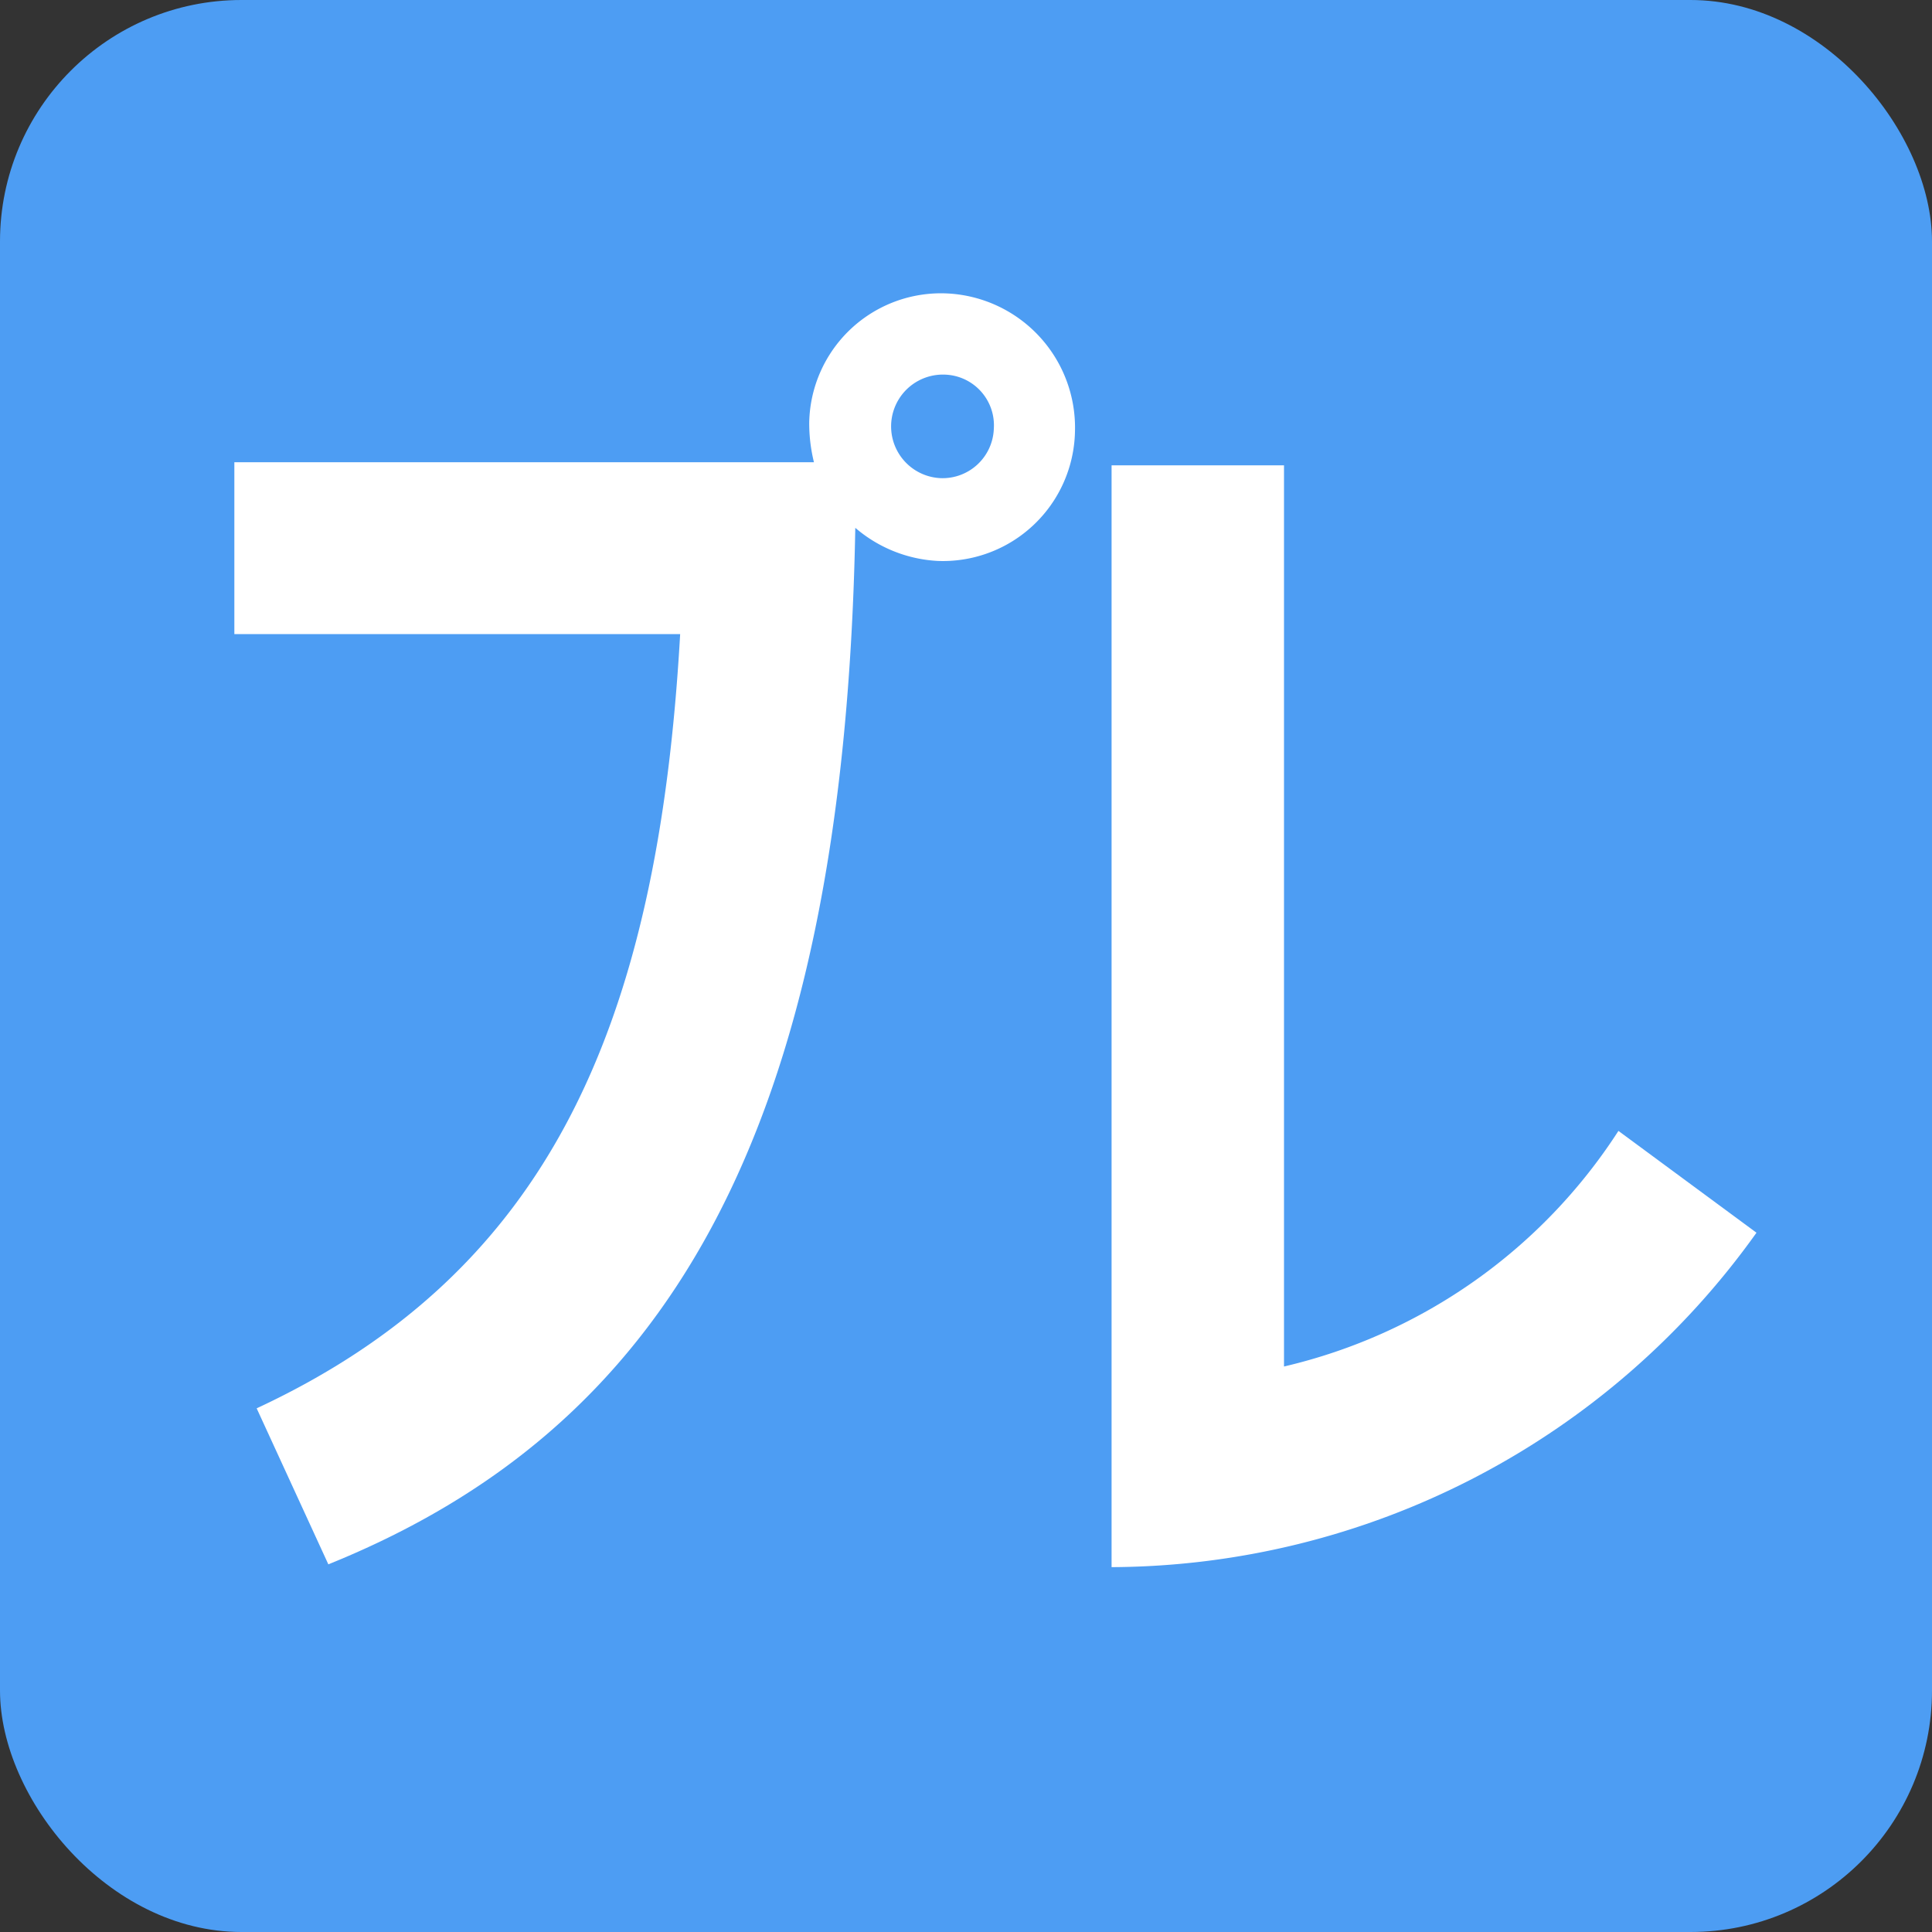
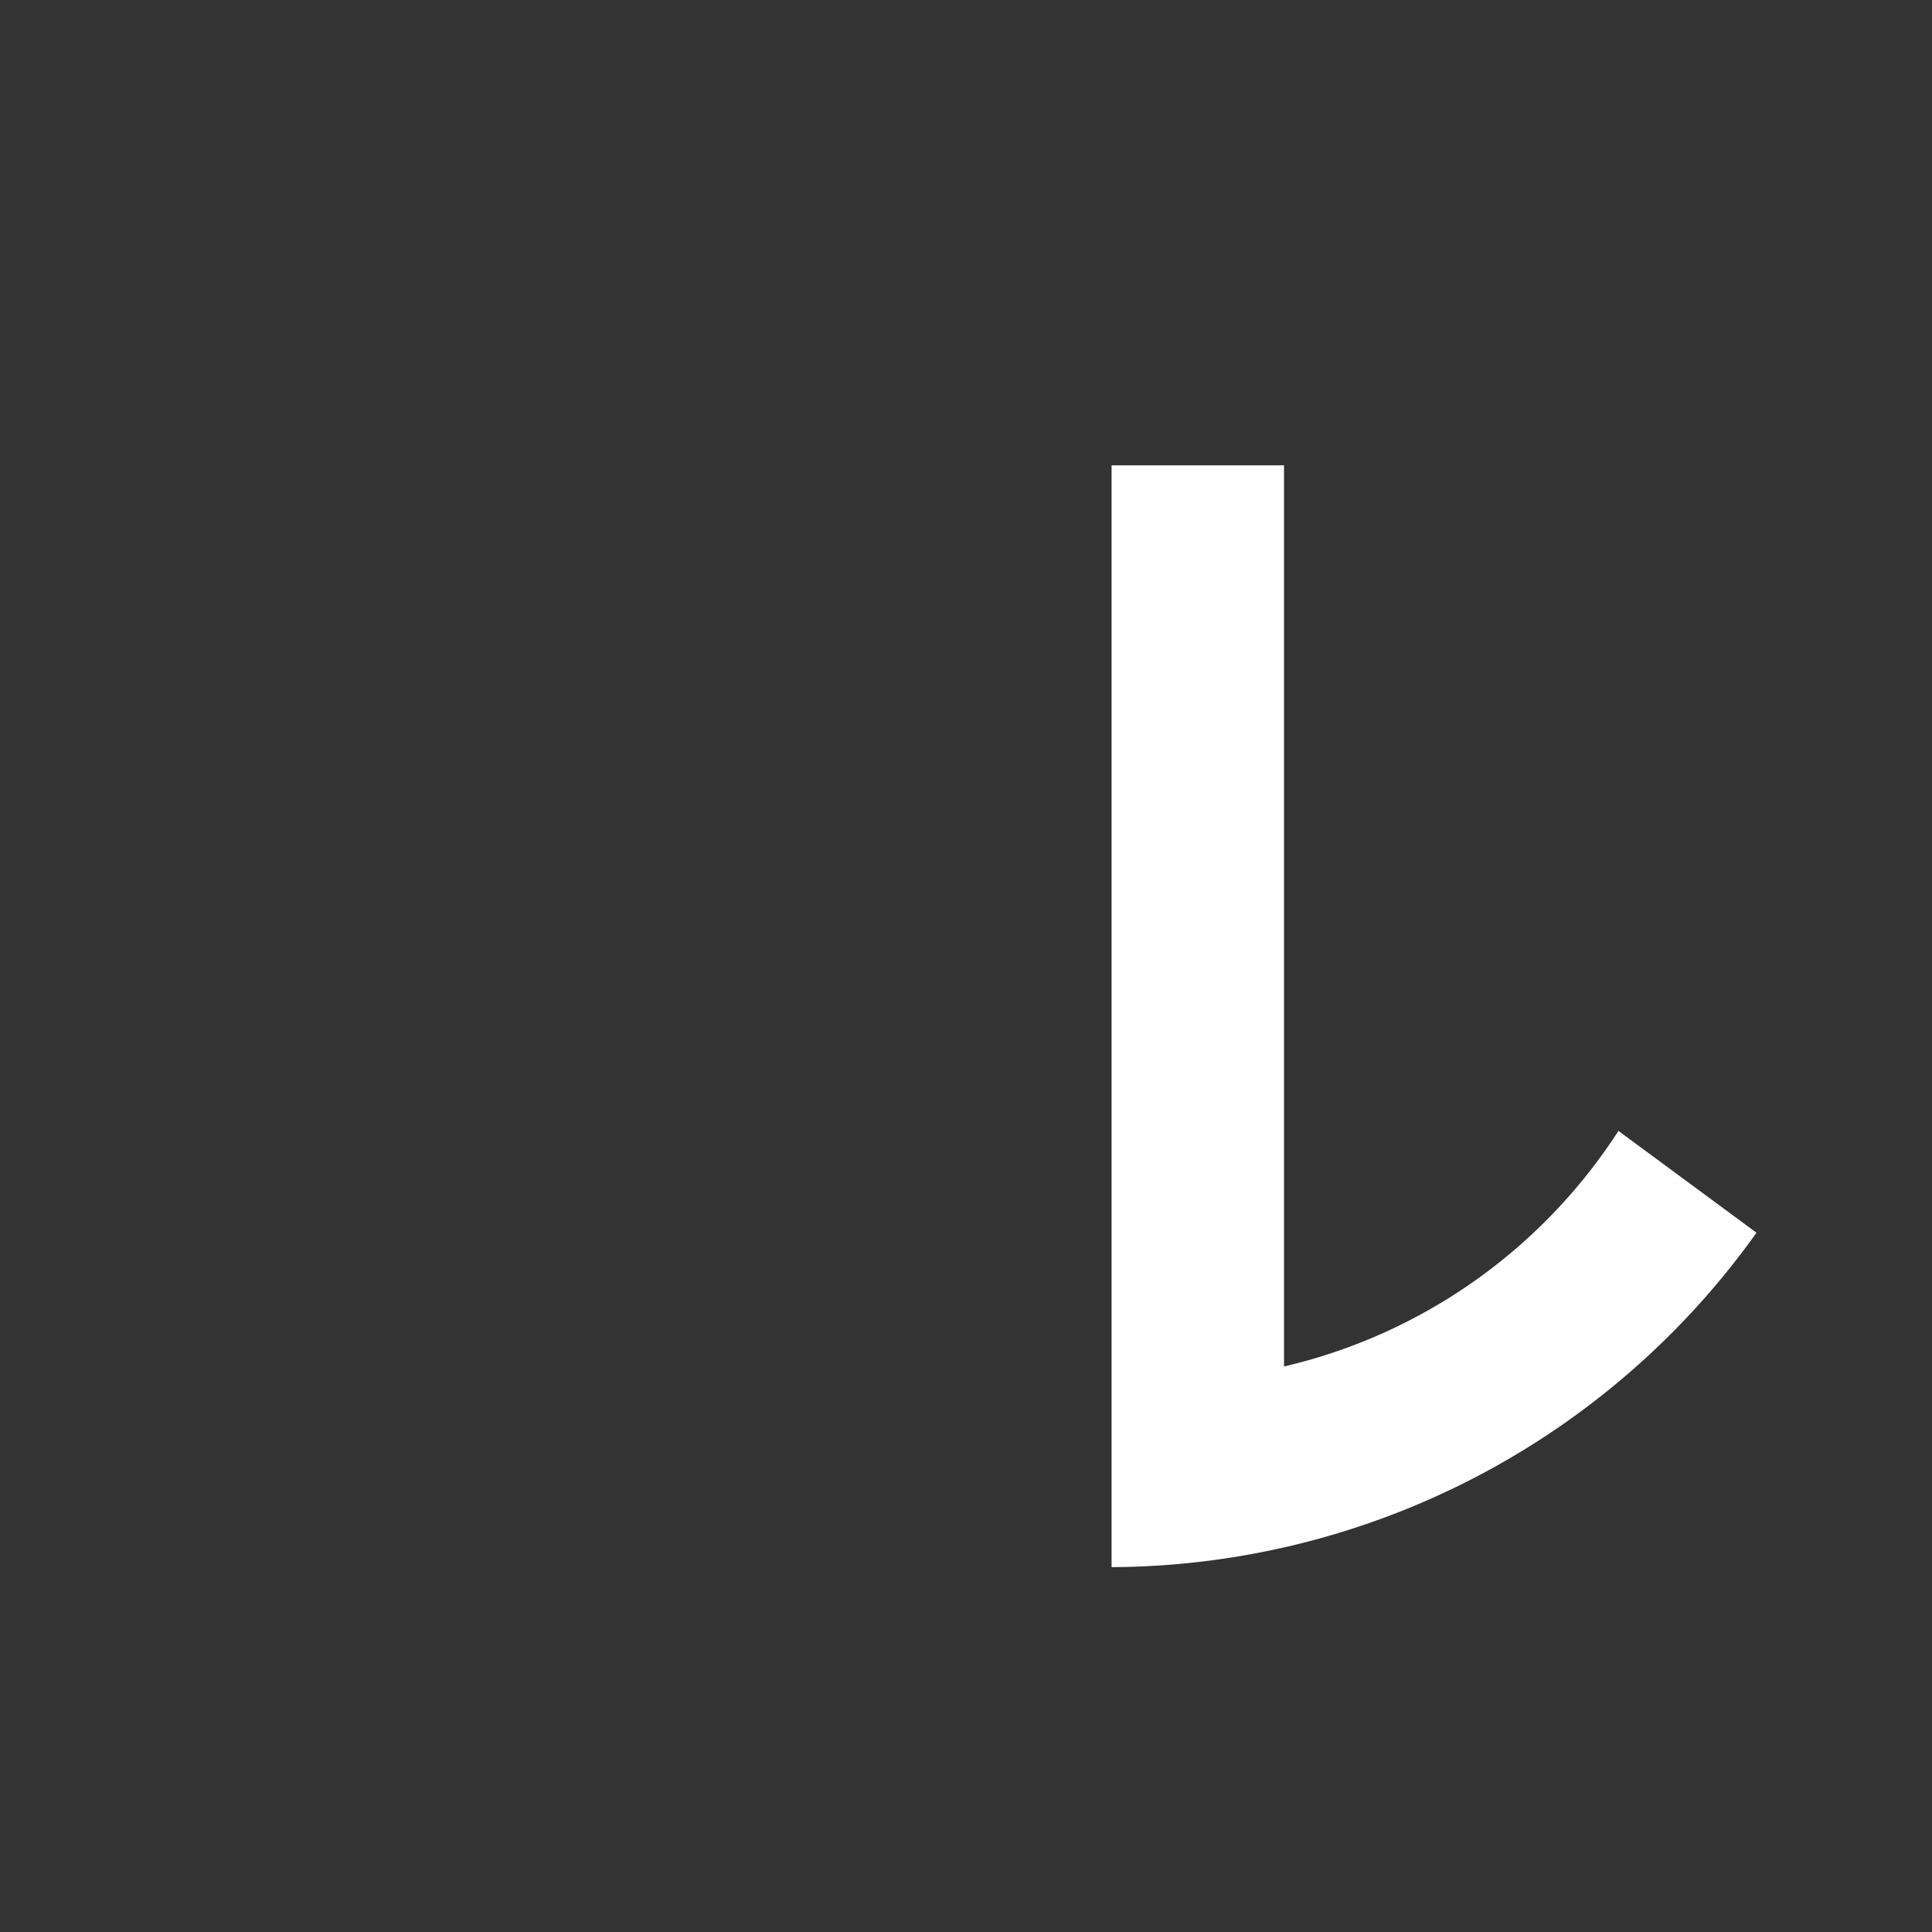
<svg xmlns="http://www.w3.org/2000/svg" width="20" height="20" viewBox="0 0 20 20">
  <rect x="0" y="0" width="20" height="20" fill="#333333" stroke="none" />
  <g id="icon-pre" transform="translate(10 10)">
    <g id="グループ_661" data-name="グループ 661" transform="translate(-10 -10)">
-       <rect id="長方形_163" data-name="長方形 163" width="20" height="20" rx="2.5" fill="#4d9df3" />
      <g id="グループ_660" data-name="グループ 660" transform="translate(2.426 3.036)">
-         <path id="パス_4570" data-name="パス 4570" d="M13.554,7.508a1.368,1.368,0,0,1-1.418,1.335A1.423,1.423,0,0,1,11.28,8.5c-.116,6.379-2.028,9.345-5.455,10.73l-.742-1.615C8.1,16.21,9.236,13.672,9.467,9.6H4.852V7.821h6a1.682,1.682,0,0,1-.049-.412,1.364,1.364,0,0,1,1.434-1.335A1.391,1.391,0,0,1,13.554,7.508Zm-.84-.033a.525.525,0,0,0-.51-.561.536.536,0,1,0-.034,1.072A.531.531,0,0,0,12.714,7.475Z" transform="translate(-4.852 -6.072)" fill="#fff" />
        <path id="パス_4571" data-name="パス 4571" d="M29.691,17.579a8.242,8.242,0,0,1-6.676,3.462V9.635H24.8v9.329a5.649,5.649,0,0,0,3.462-2.439Z" transform="translate(-13.934 -7.854)" fill="#fff" />
      </g>
    </g>
  </g>
</svg>